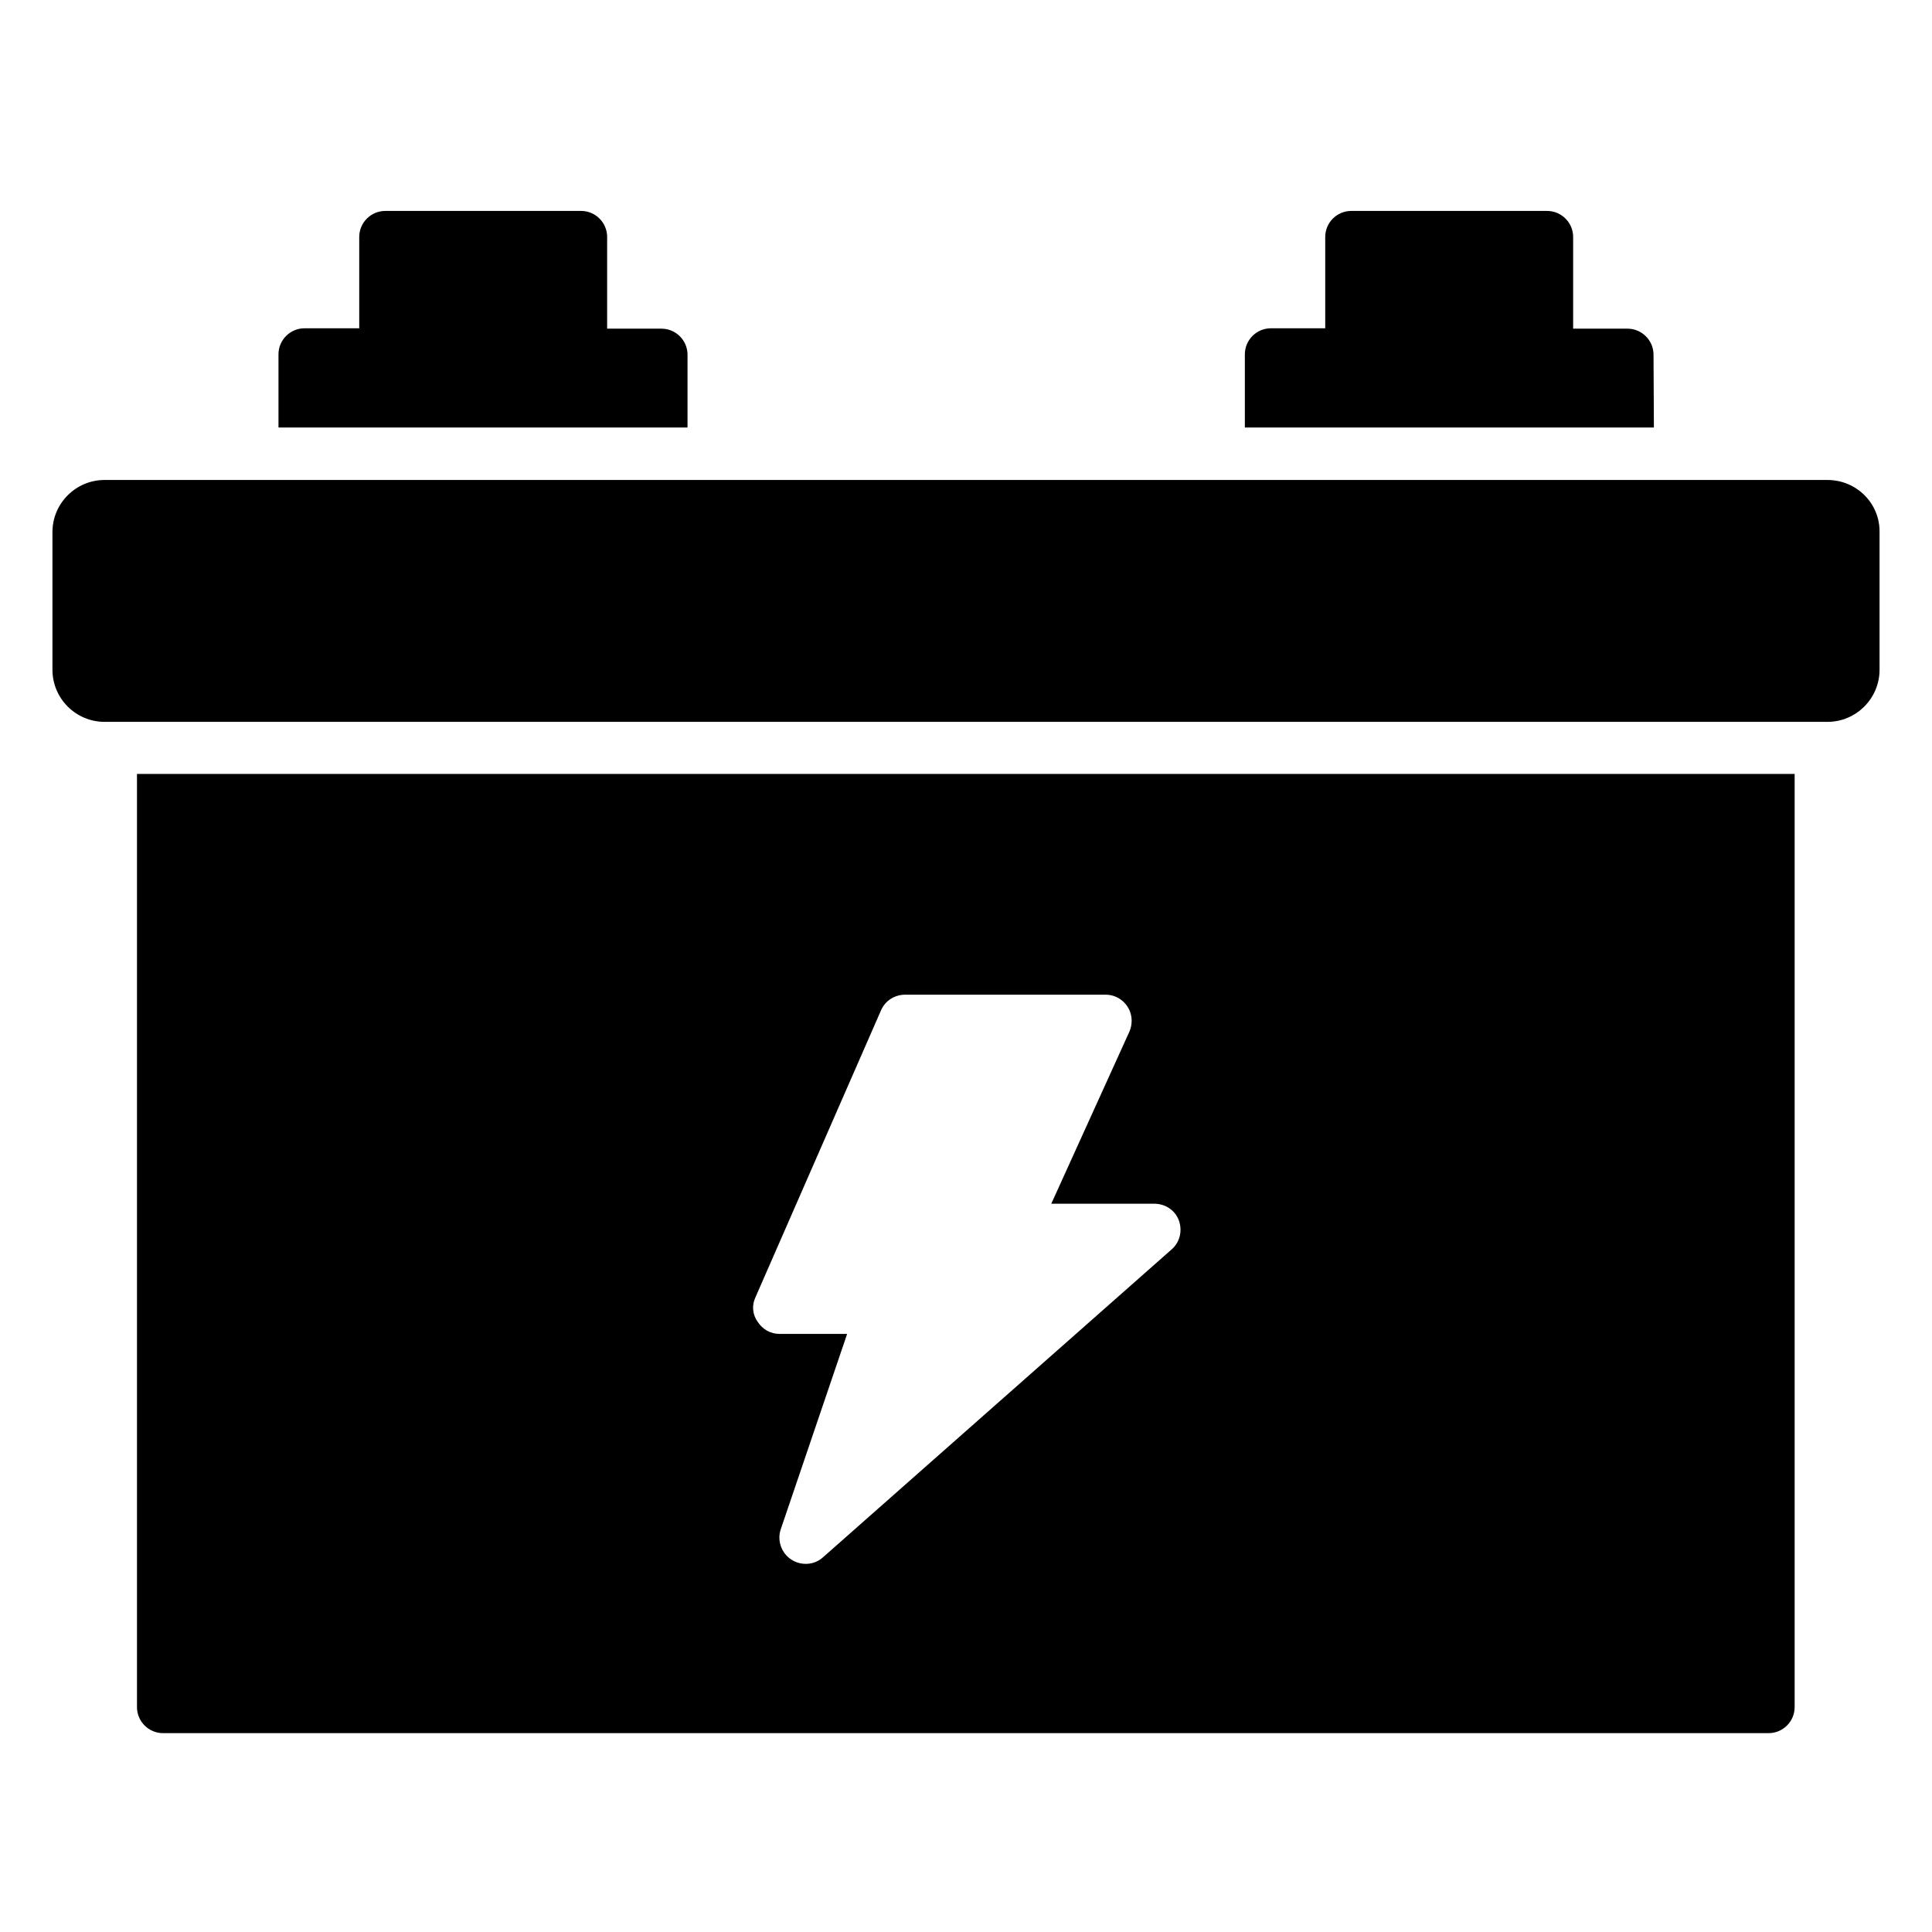
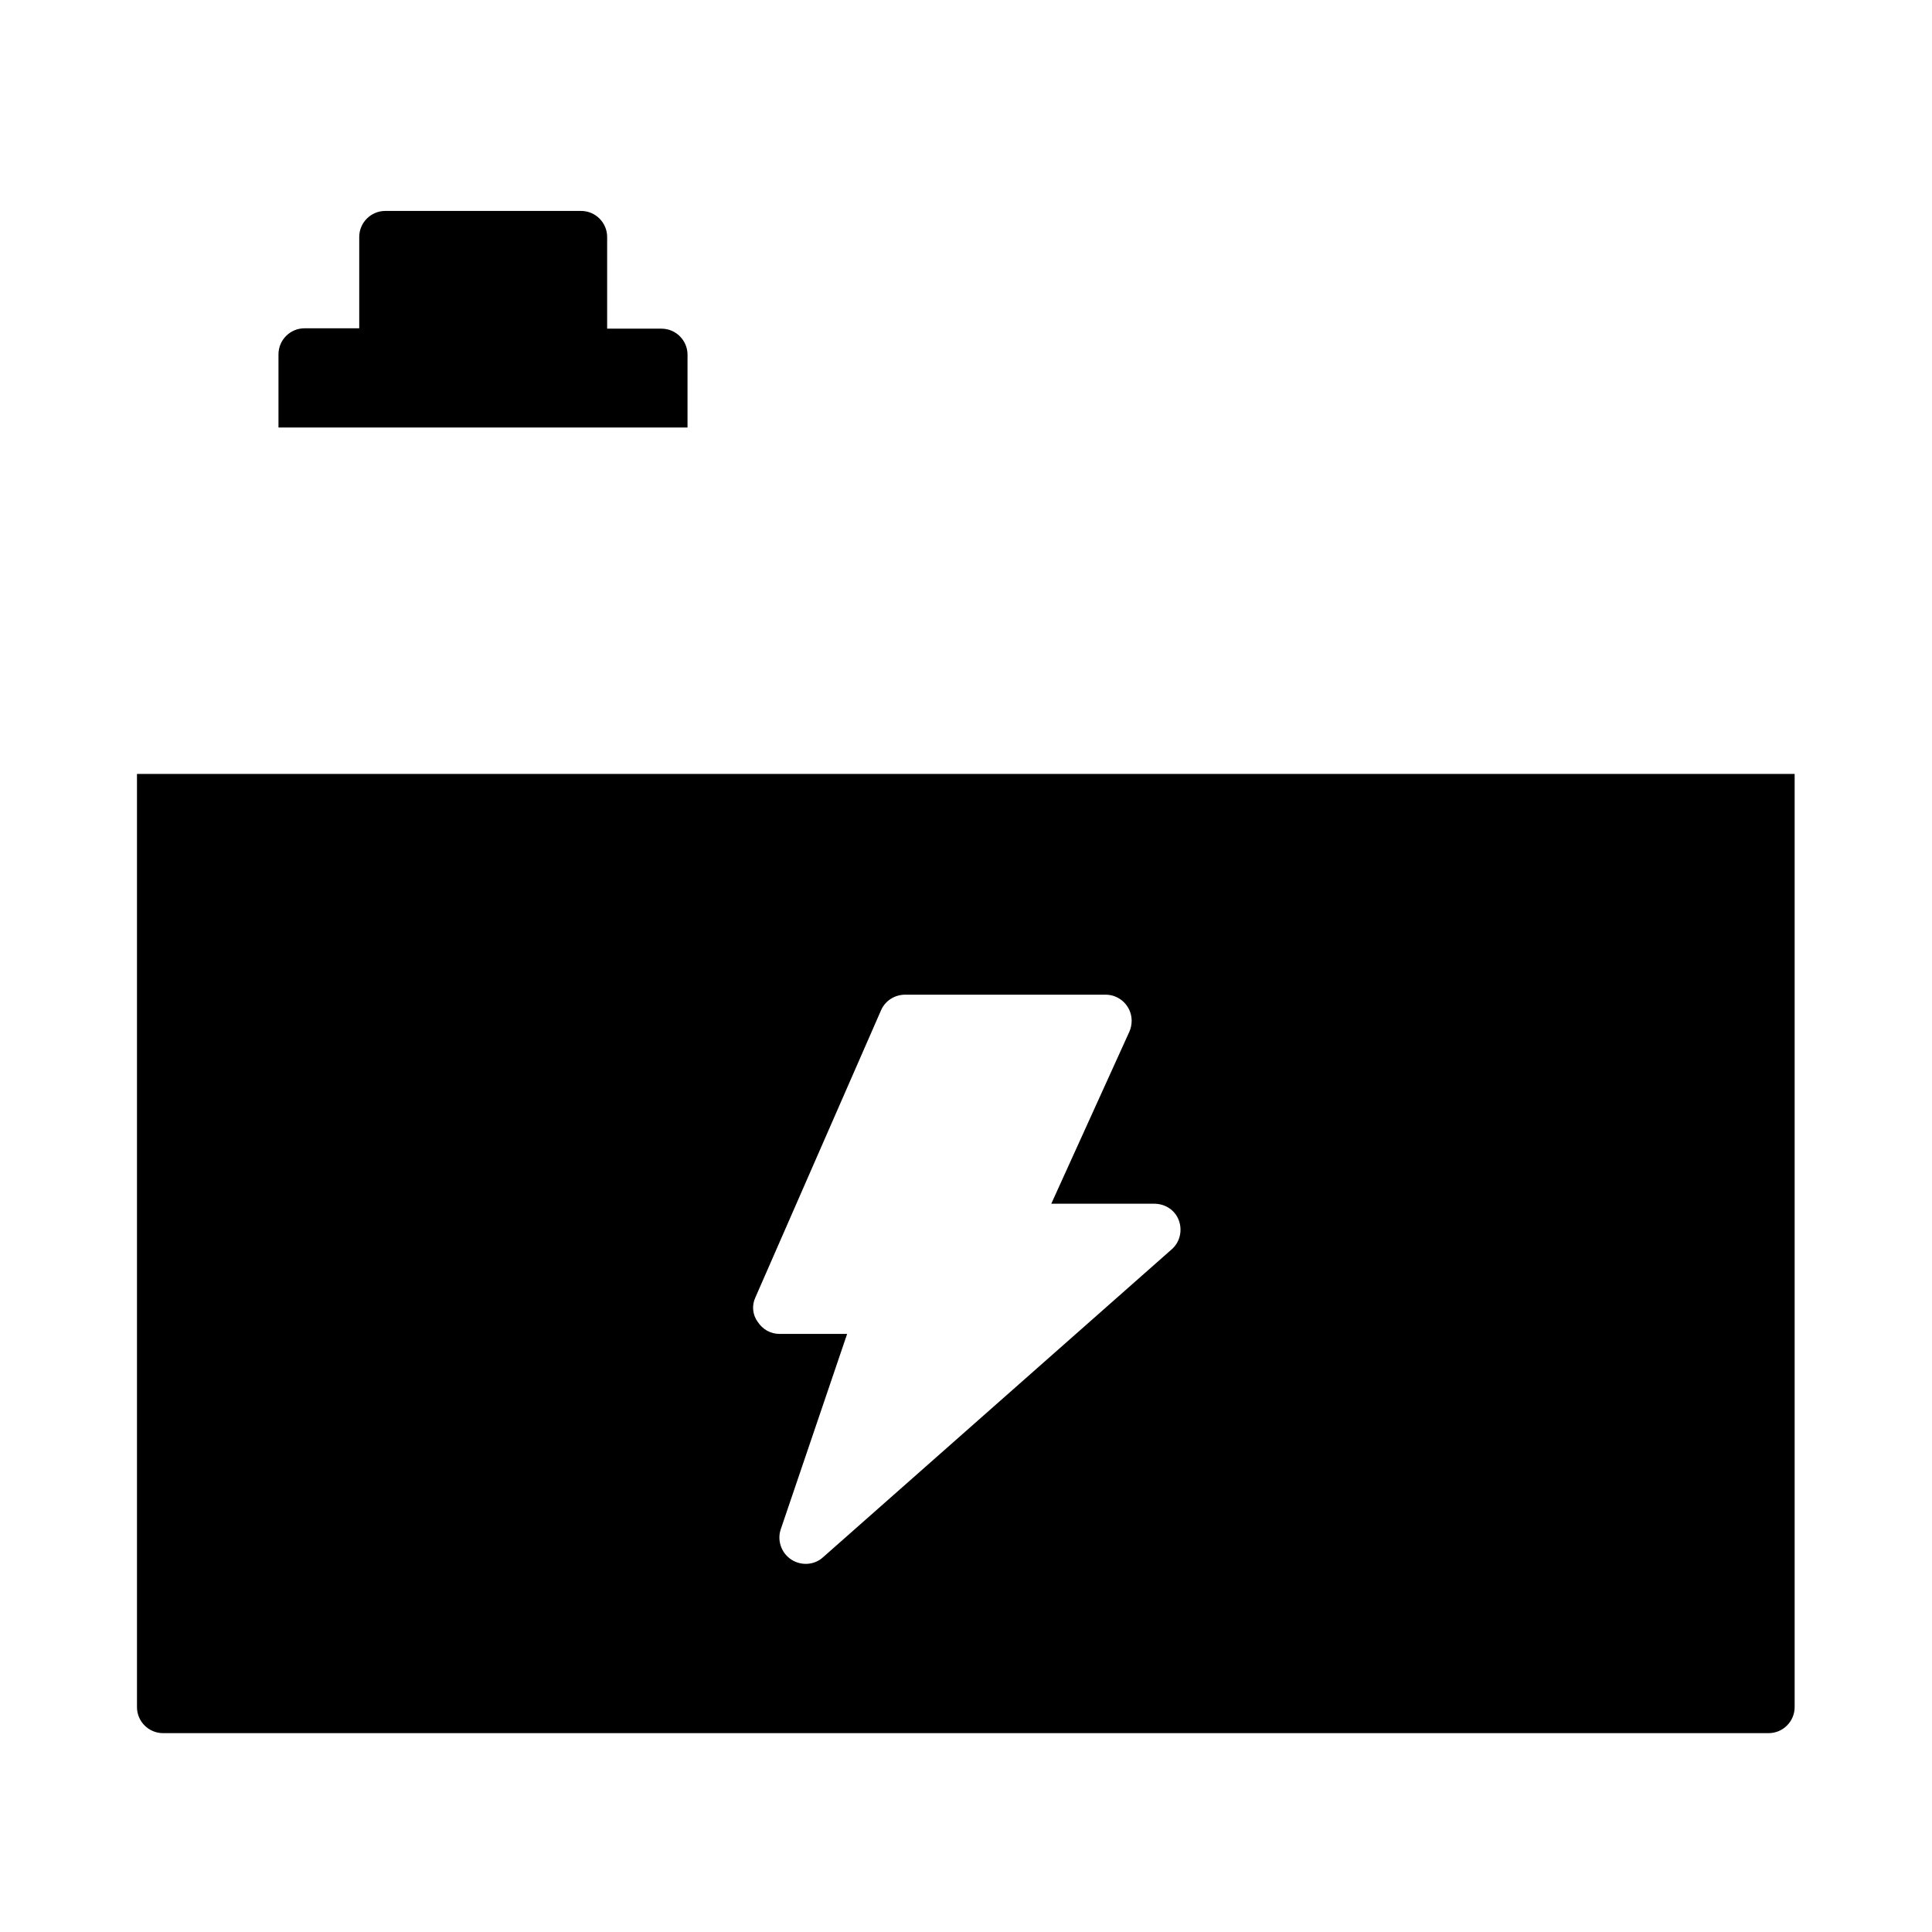
<svg xmlns="http://www.w3.org/2000/svg" version="1.1" id="Icons" x="0px" y="0px" viewBox="0 0 512 512" style="enable-background:new 0 0 512 512;" xml:space="preserve">
  <g>
-     <path d="M484.3,127.2H27.7c-7.6,0-13.8,6.2-13.8,13.8v36.5c0,7.6,6.2,13.8,13.8,13.8h456.6c7.6,0,13.8-6.2,13.8-13.8V141   C498.2,133.4,492,127.2,484.3,127.2z" />
    <path d="M36.3,452.4c0,3.8,3.1,6.9,6.9,6.9h425.5c3.8,0,6.9-3.1,6.9-6.9V205.1H36.3V452.4z M200.2,343.8l33.3-76.1   c1.1-2.5,3.6-4.1,6.4-4.1H293c3.8,0,6.9,3.1,6.9,6.9c0,1-0.2,2-0.6,2.9L278.6,319h27.3c2.9,0,5.5,1.7,6.5,4.4   c1,2.7,0.3,5.8-1.9,7.7l-92.4,81.6c-2.3,2.1-5.8,2.3-8.4,0.6c-2.6-1.7-3.8-5-2.8-8l17.6-51.8h-17.9c-2.4,0-4.5-1.2-5.8-3.2   C199.4,348.4,199.2,345.9,200.2,343.8z" />
-     <path d="M438.2,94c0-3.8-3.1-6.9-6.9-6.9h-14.4V62.8c0-3.8-3.1-6.9-6.9-6.9h-51.9c-3.8,0-6.9,3.1-6.9,6.9V87h-14.4   c-3.8,0-6.9,3.1-6.9,6.9v19.4h108.4L438.2,94z" />
    <path d="M182.2,94c0-3.8-3.1-6.9-6.9-6.9h-14.4V62.8c0-3.8-3.1-6.9-6.9-6.9h-51.9c-3.8,0-6.9,3.1-6.9,6.9V87H80.7   c-3.8,0-6.9,3.1-6.9,6.9v19.4h108.4V94z" />
  </g>
</svg>